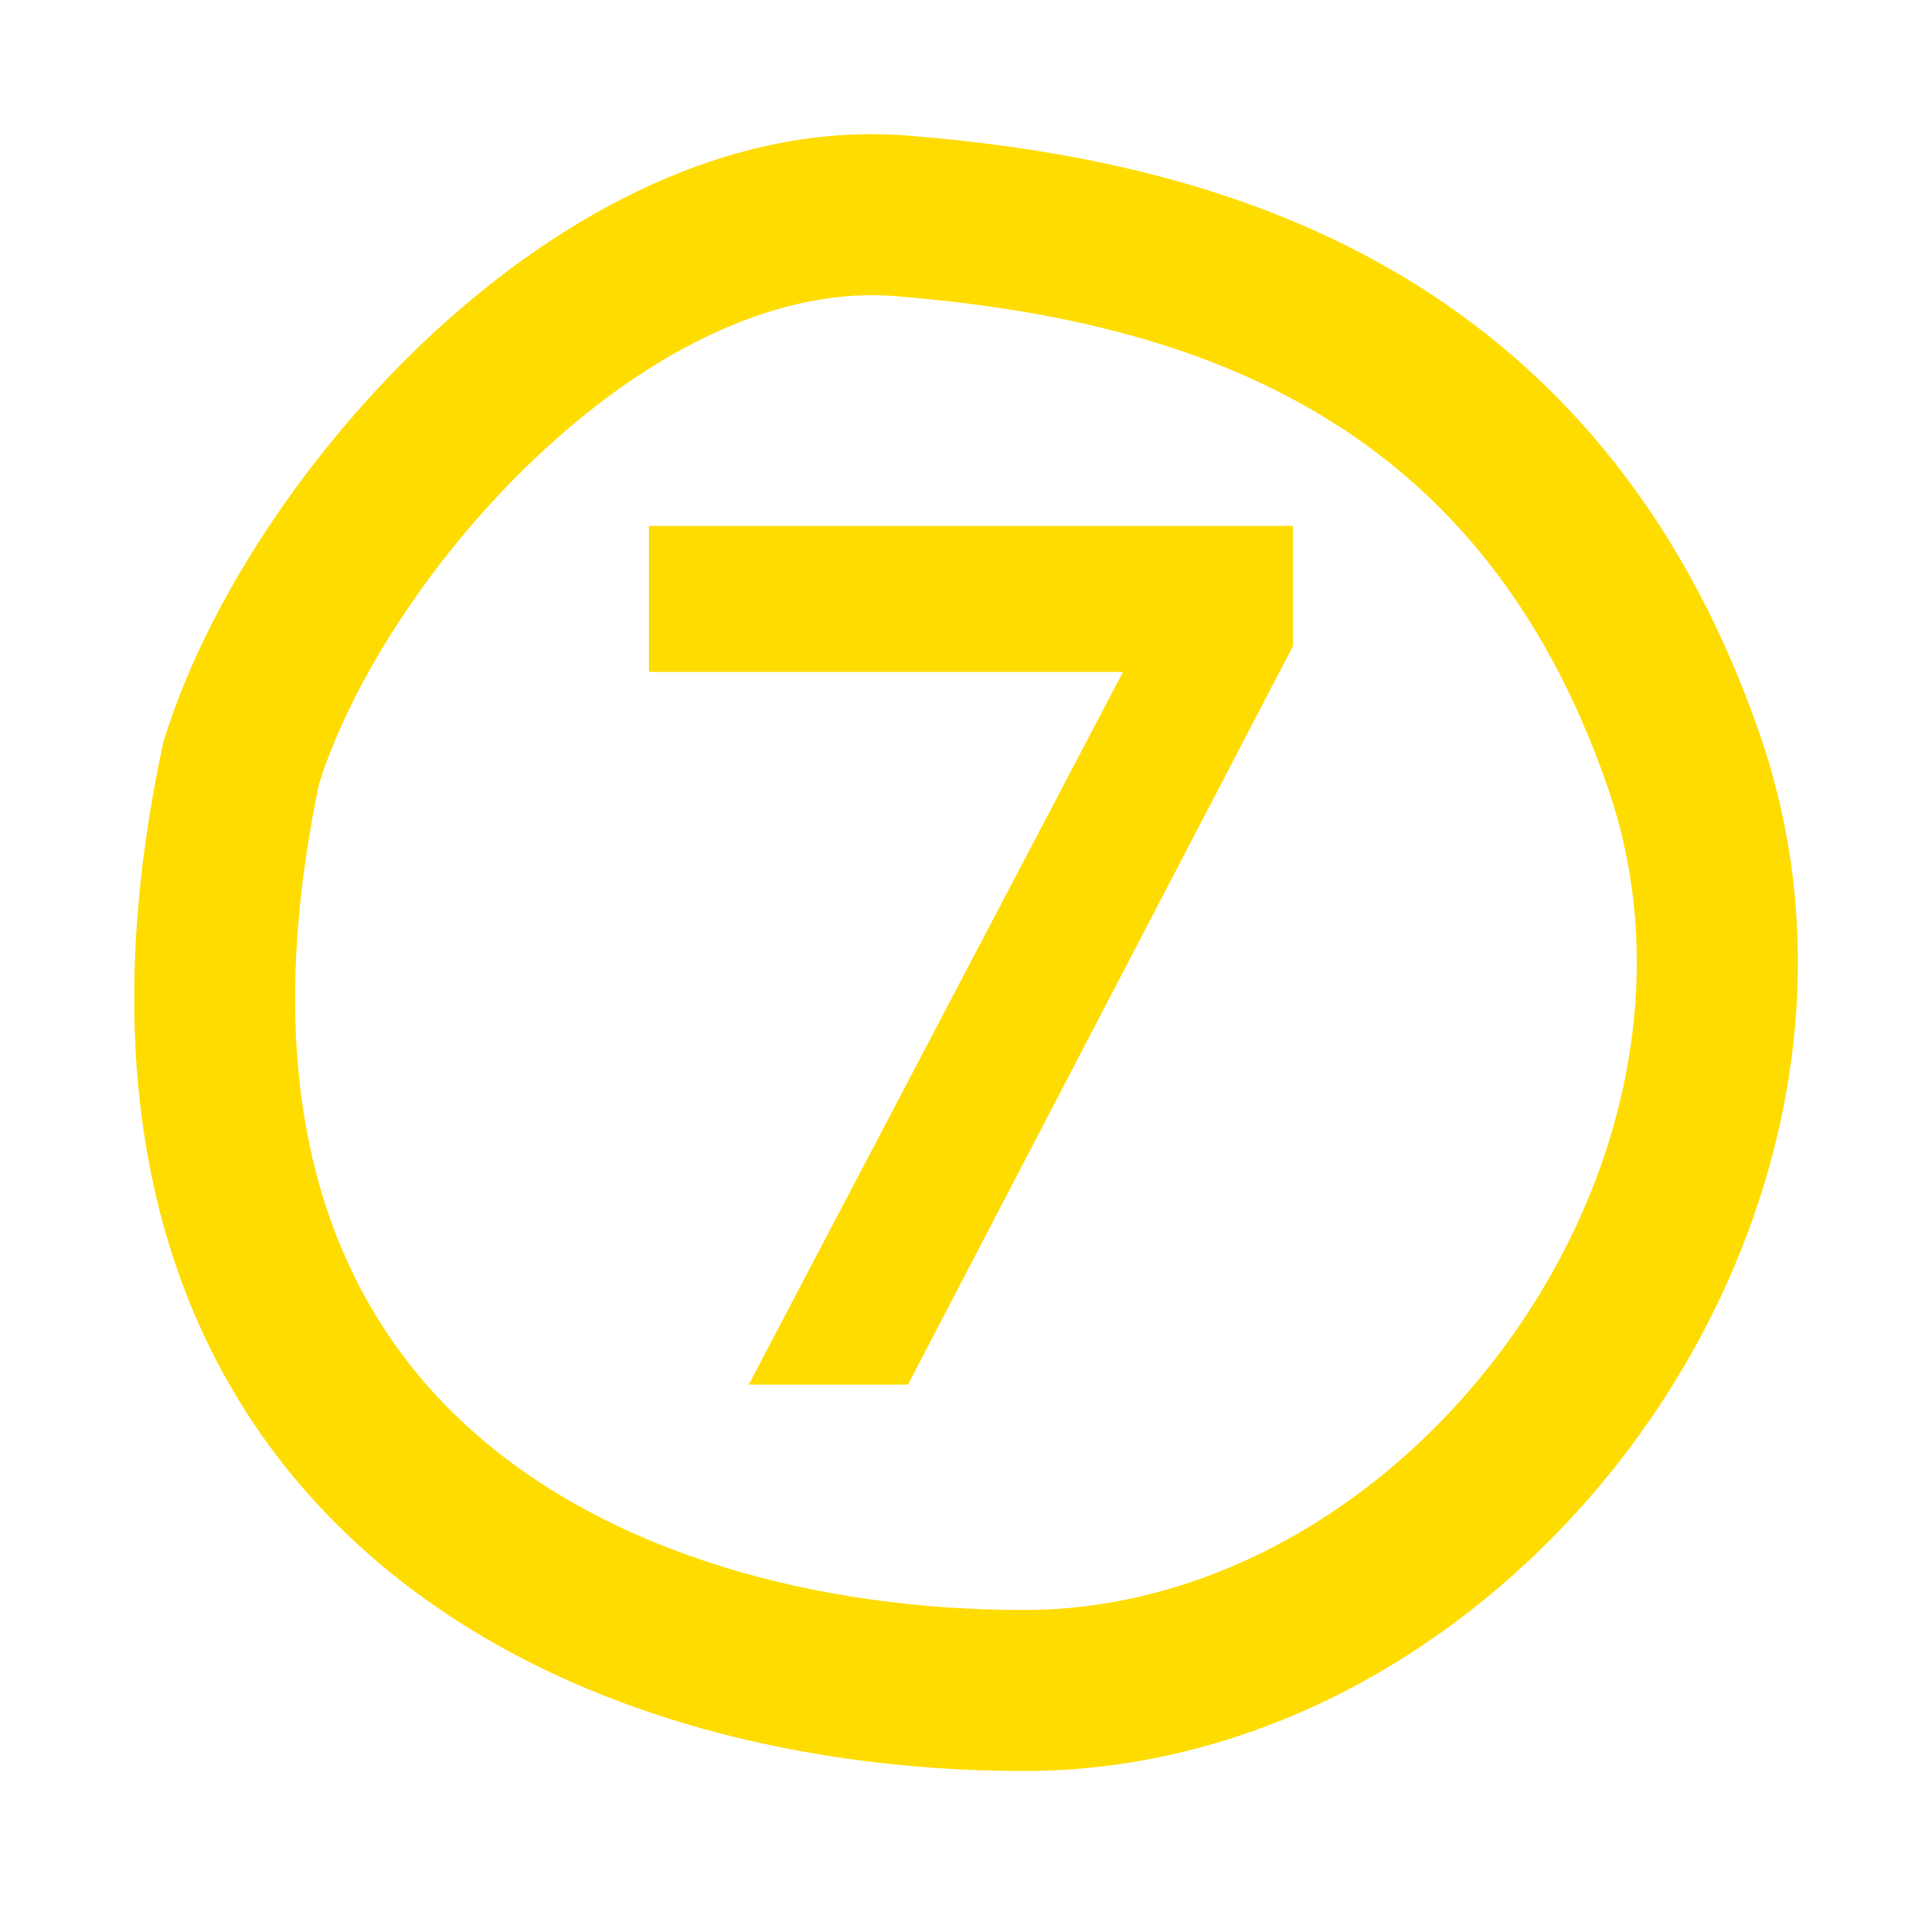
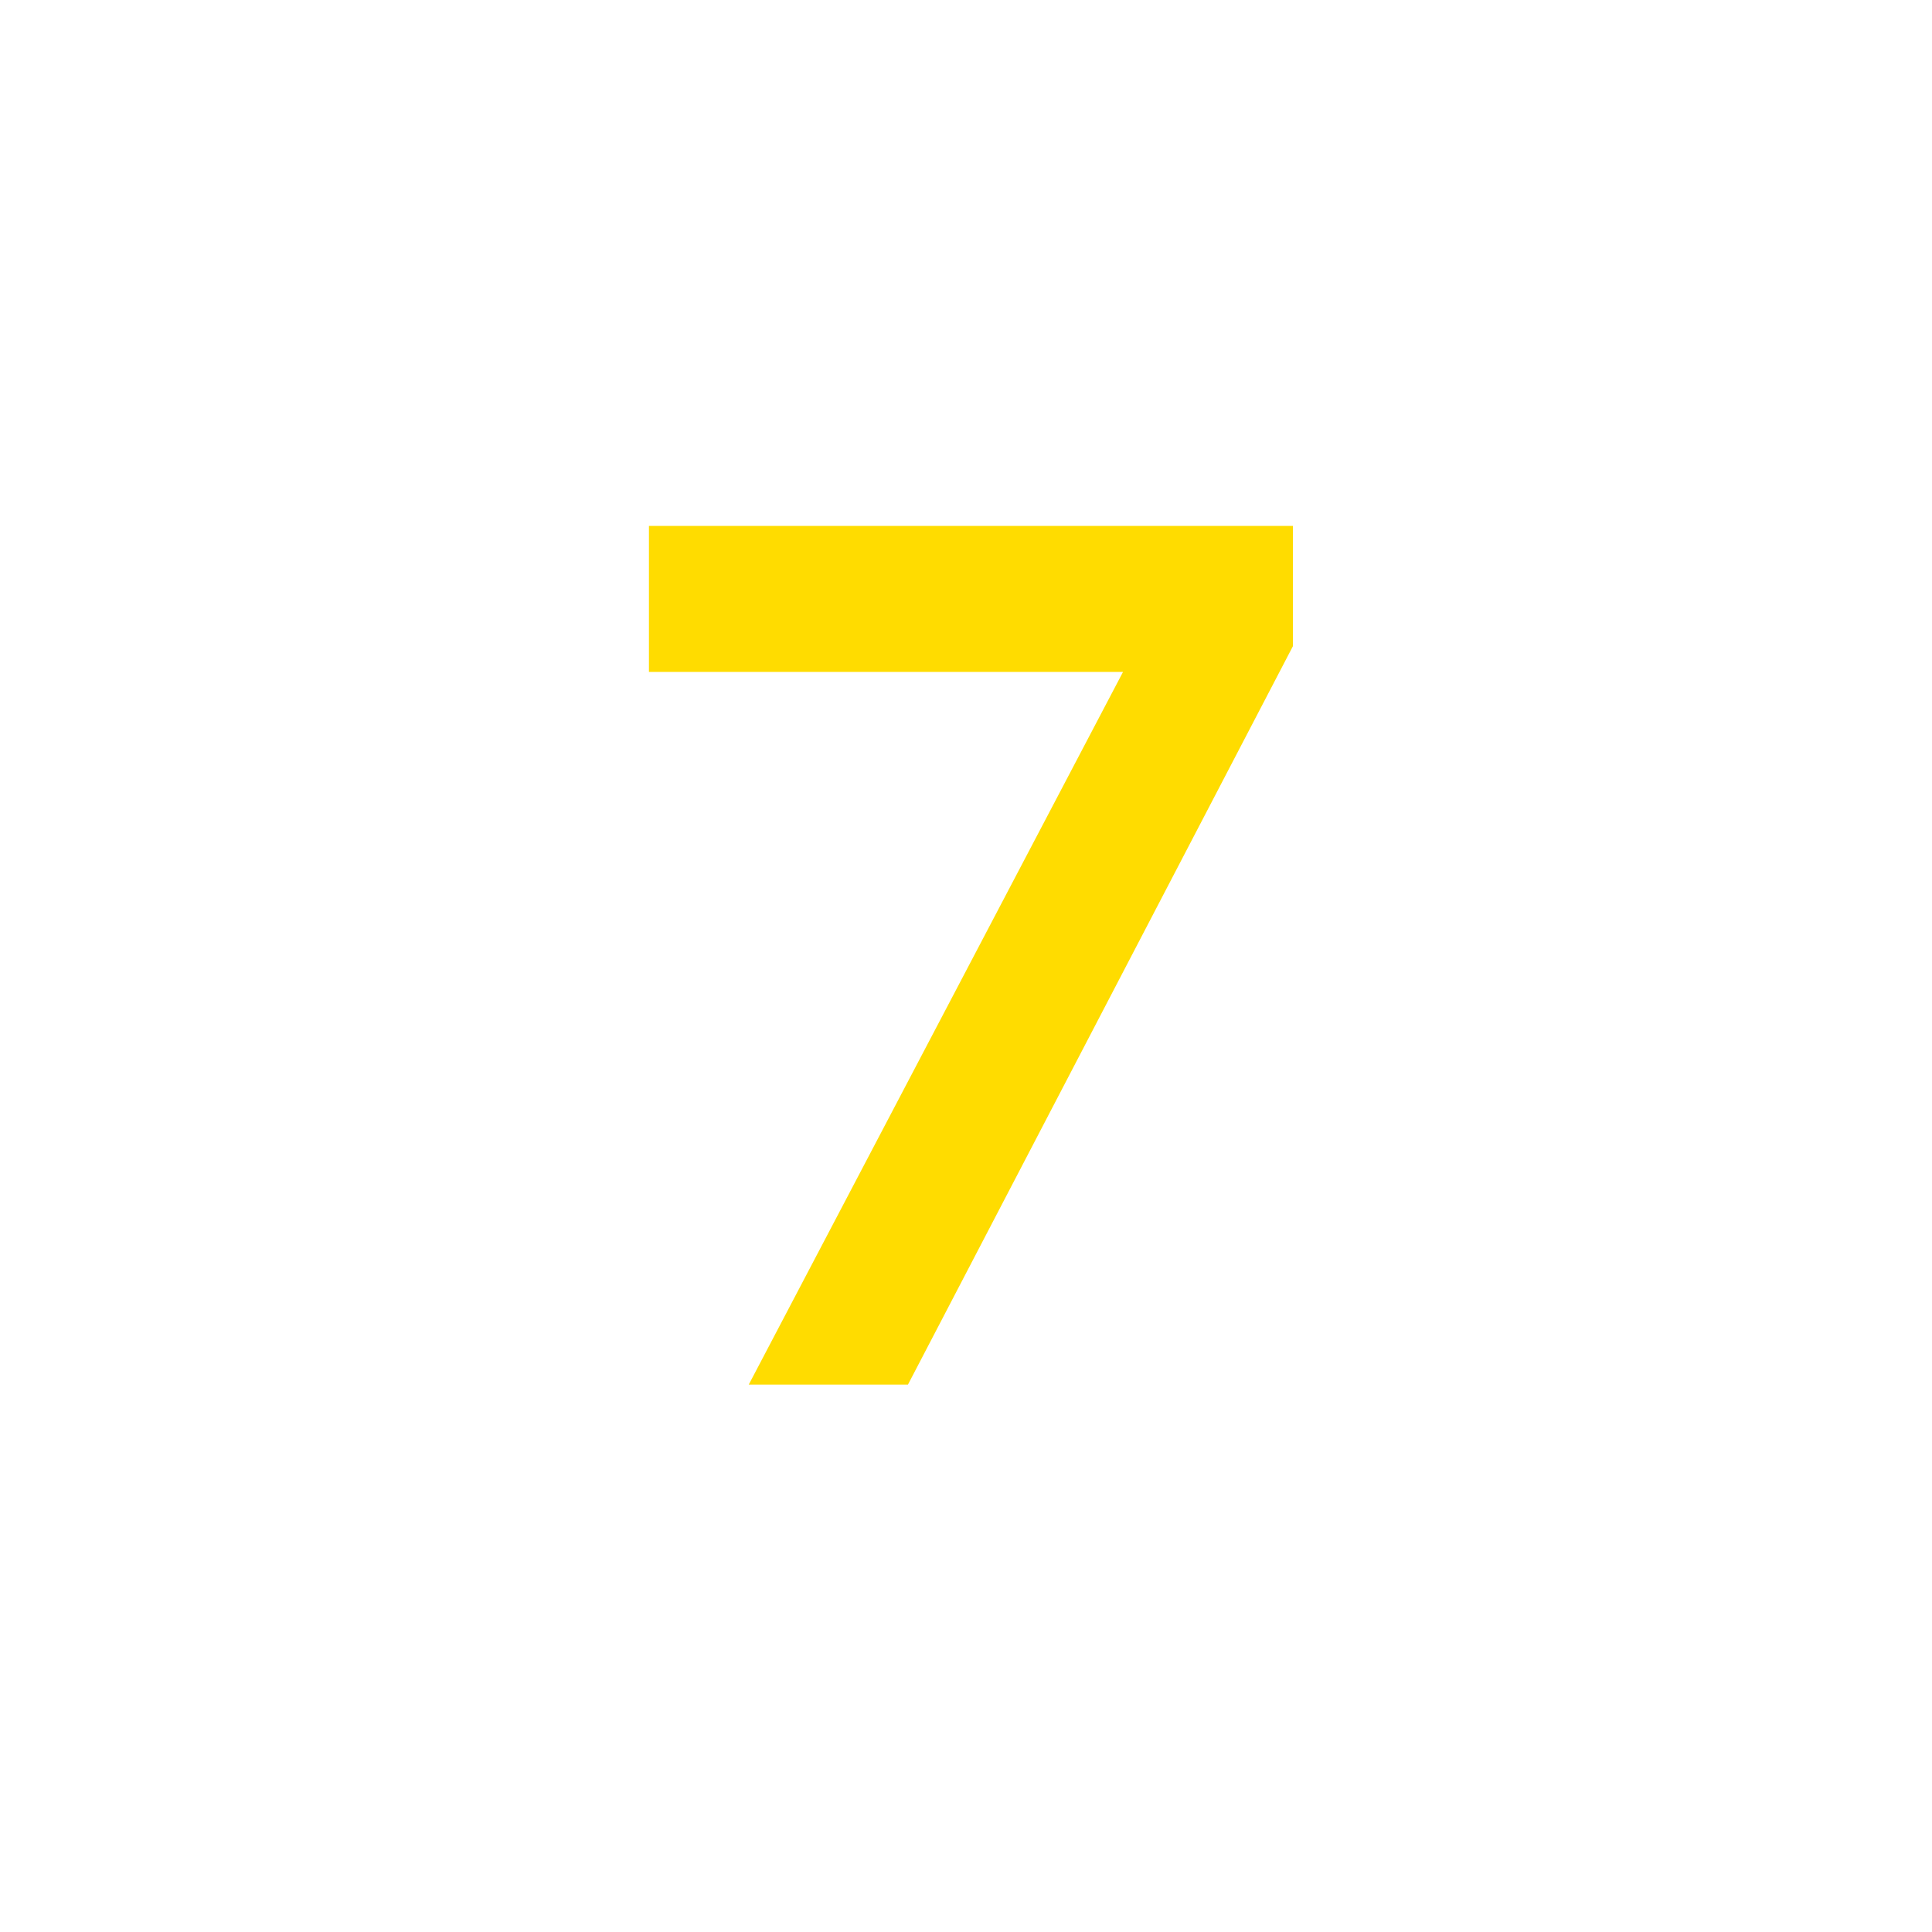
<svg xmlns="http://www.w3.org/2000/svg" width="72" height="72" viewBox="0 0 72 72" fill="none">
-   <path fill-rule="evenodd" clip-rule="evenodd" d="M16.186 12.377C20.92 8.01 27.183 4.515 33.846 5.055C39.505 5.513 45.934 6.676 51.727 9.982C57.608 13.338 62.643 18.797 65.613 27.459L62.775 28.431L65.613 27.459C68.724 36.534 66.342 46.181 61.107 53.452C55.878 60.715 47.52 66 38.161 66C29.519 66 20.017 63.68 13.345 57.567C6.483 51.28 3.146 41.48 6.056 27.807L6.084 27.676L6.123 27.547C7.671 22.53 11.418 16.775 16.186 12.377ZM11.896 29.191C9.387 41.145 12.427 48.589 17.398 53.143C22.576 57.888 30.395 60 38.161 60C45.212 60 51.895 55.978 56.238 49.946C60.575 43.922 62.295 36.284 59.937 29.404C57.437 22.112 53.356 17.82 48.753 15.193C44.063 12.516 38.642 11.463 33.361 11.035C29.085 10.689 24.408 12.955 20.254 16.787C16.178 20.547 13.11 25.364 11.896 29.191Z" fill="#FFDC00" />
  <path d="M24.184 25.04V19.6H48.184V24.08L33.837 51.6H27.904L41.852 25.04H24.184Z" fill="#FFDC00" />
</svg>